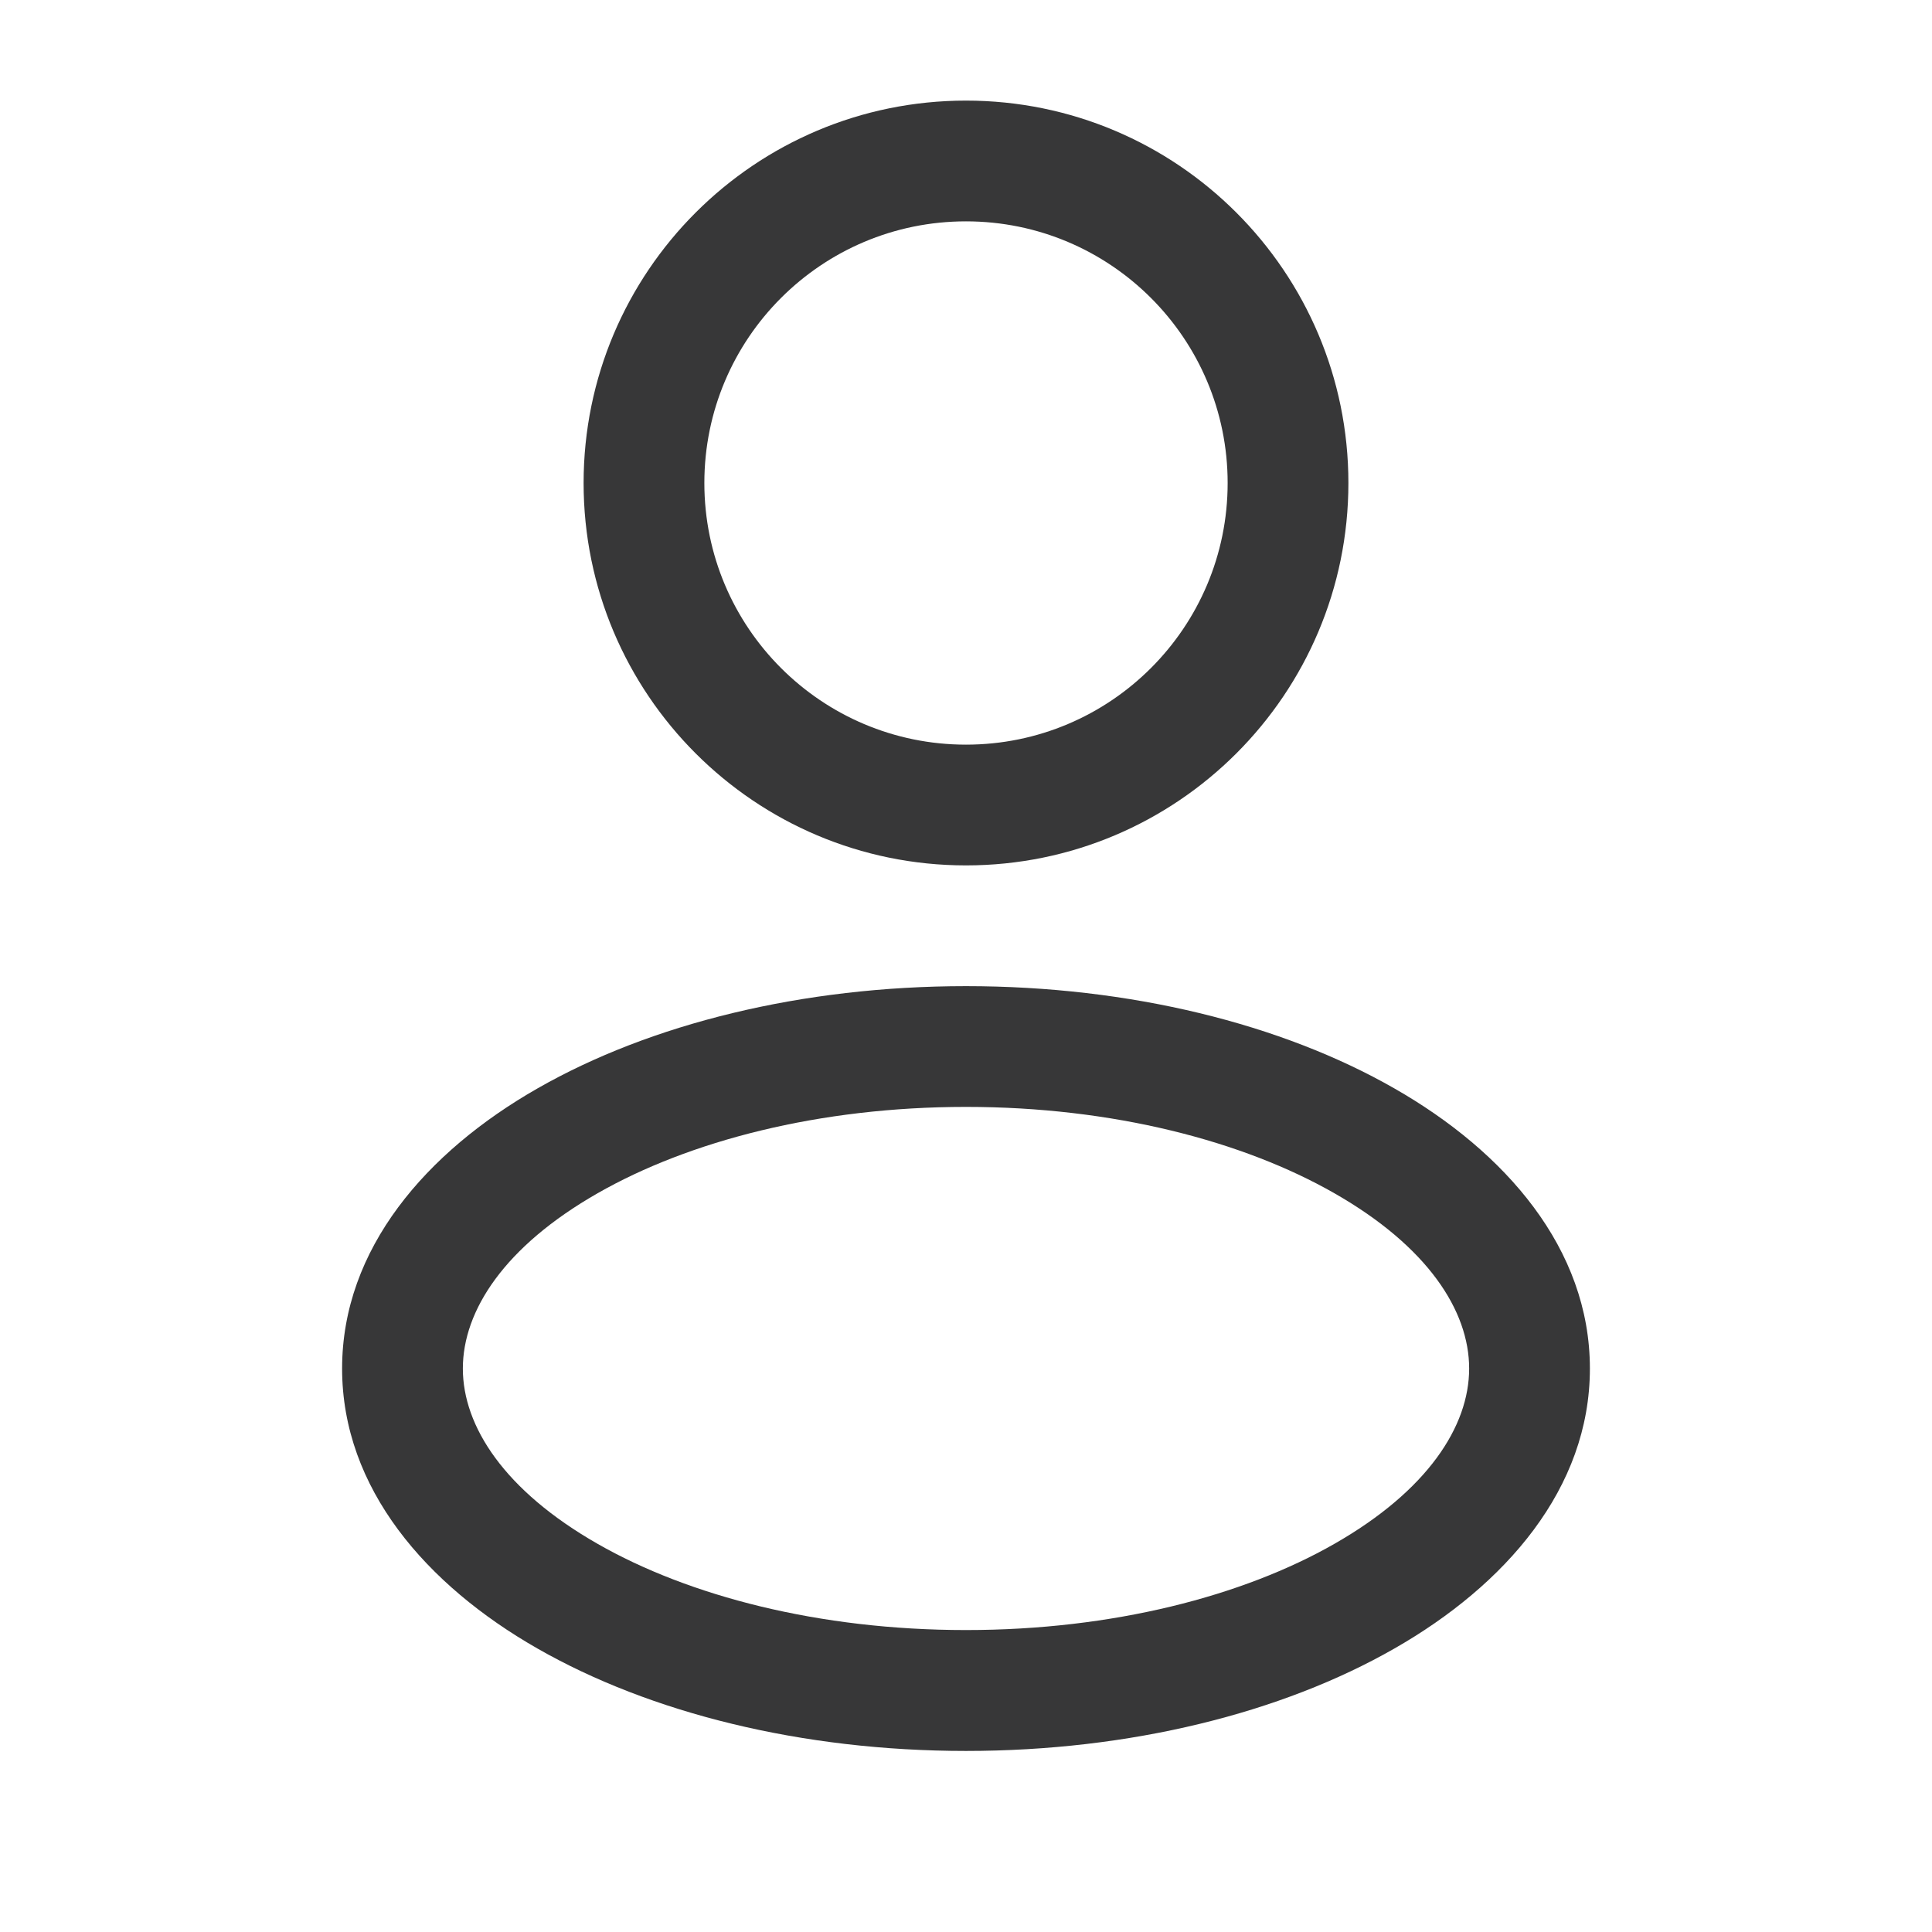
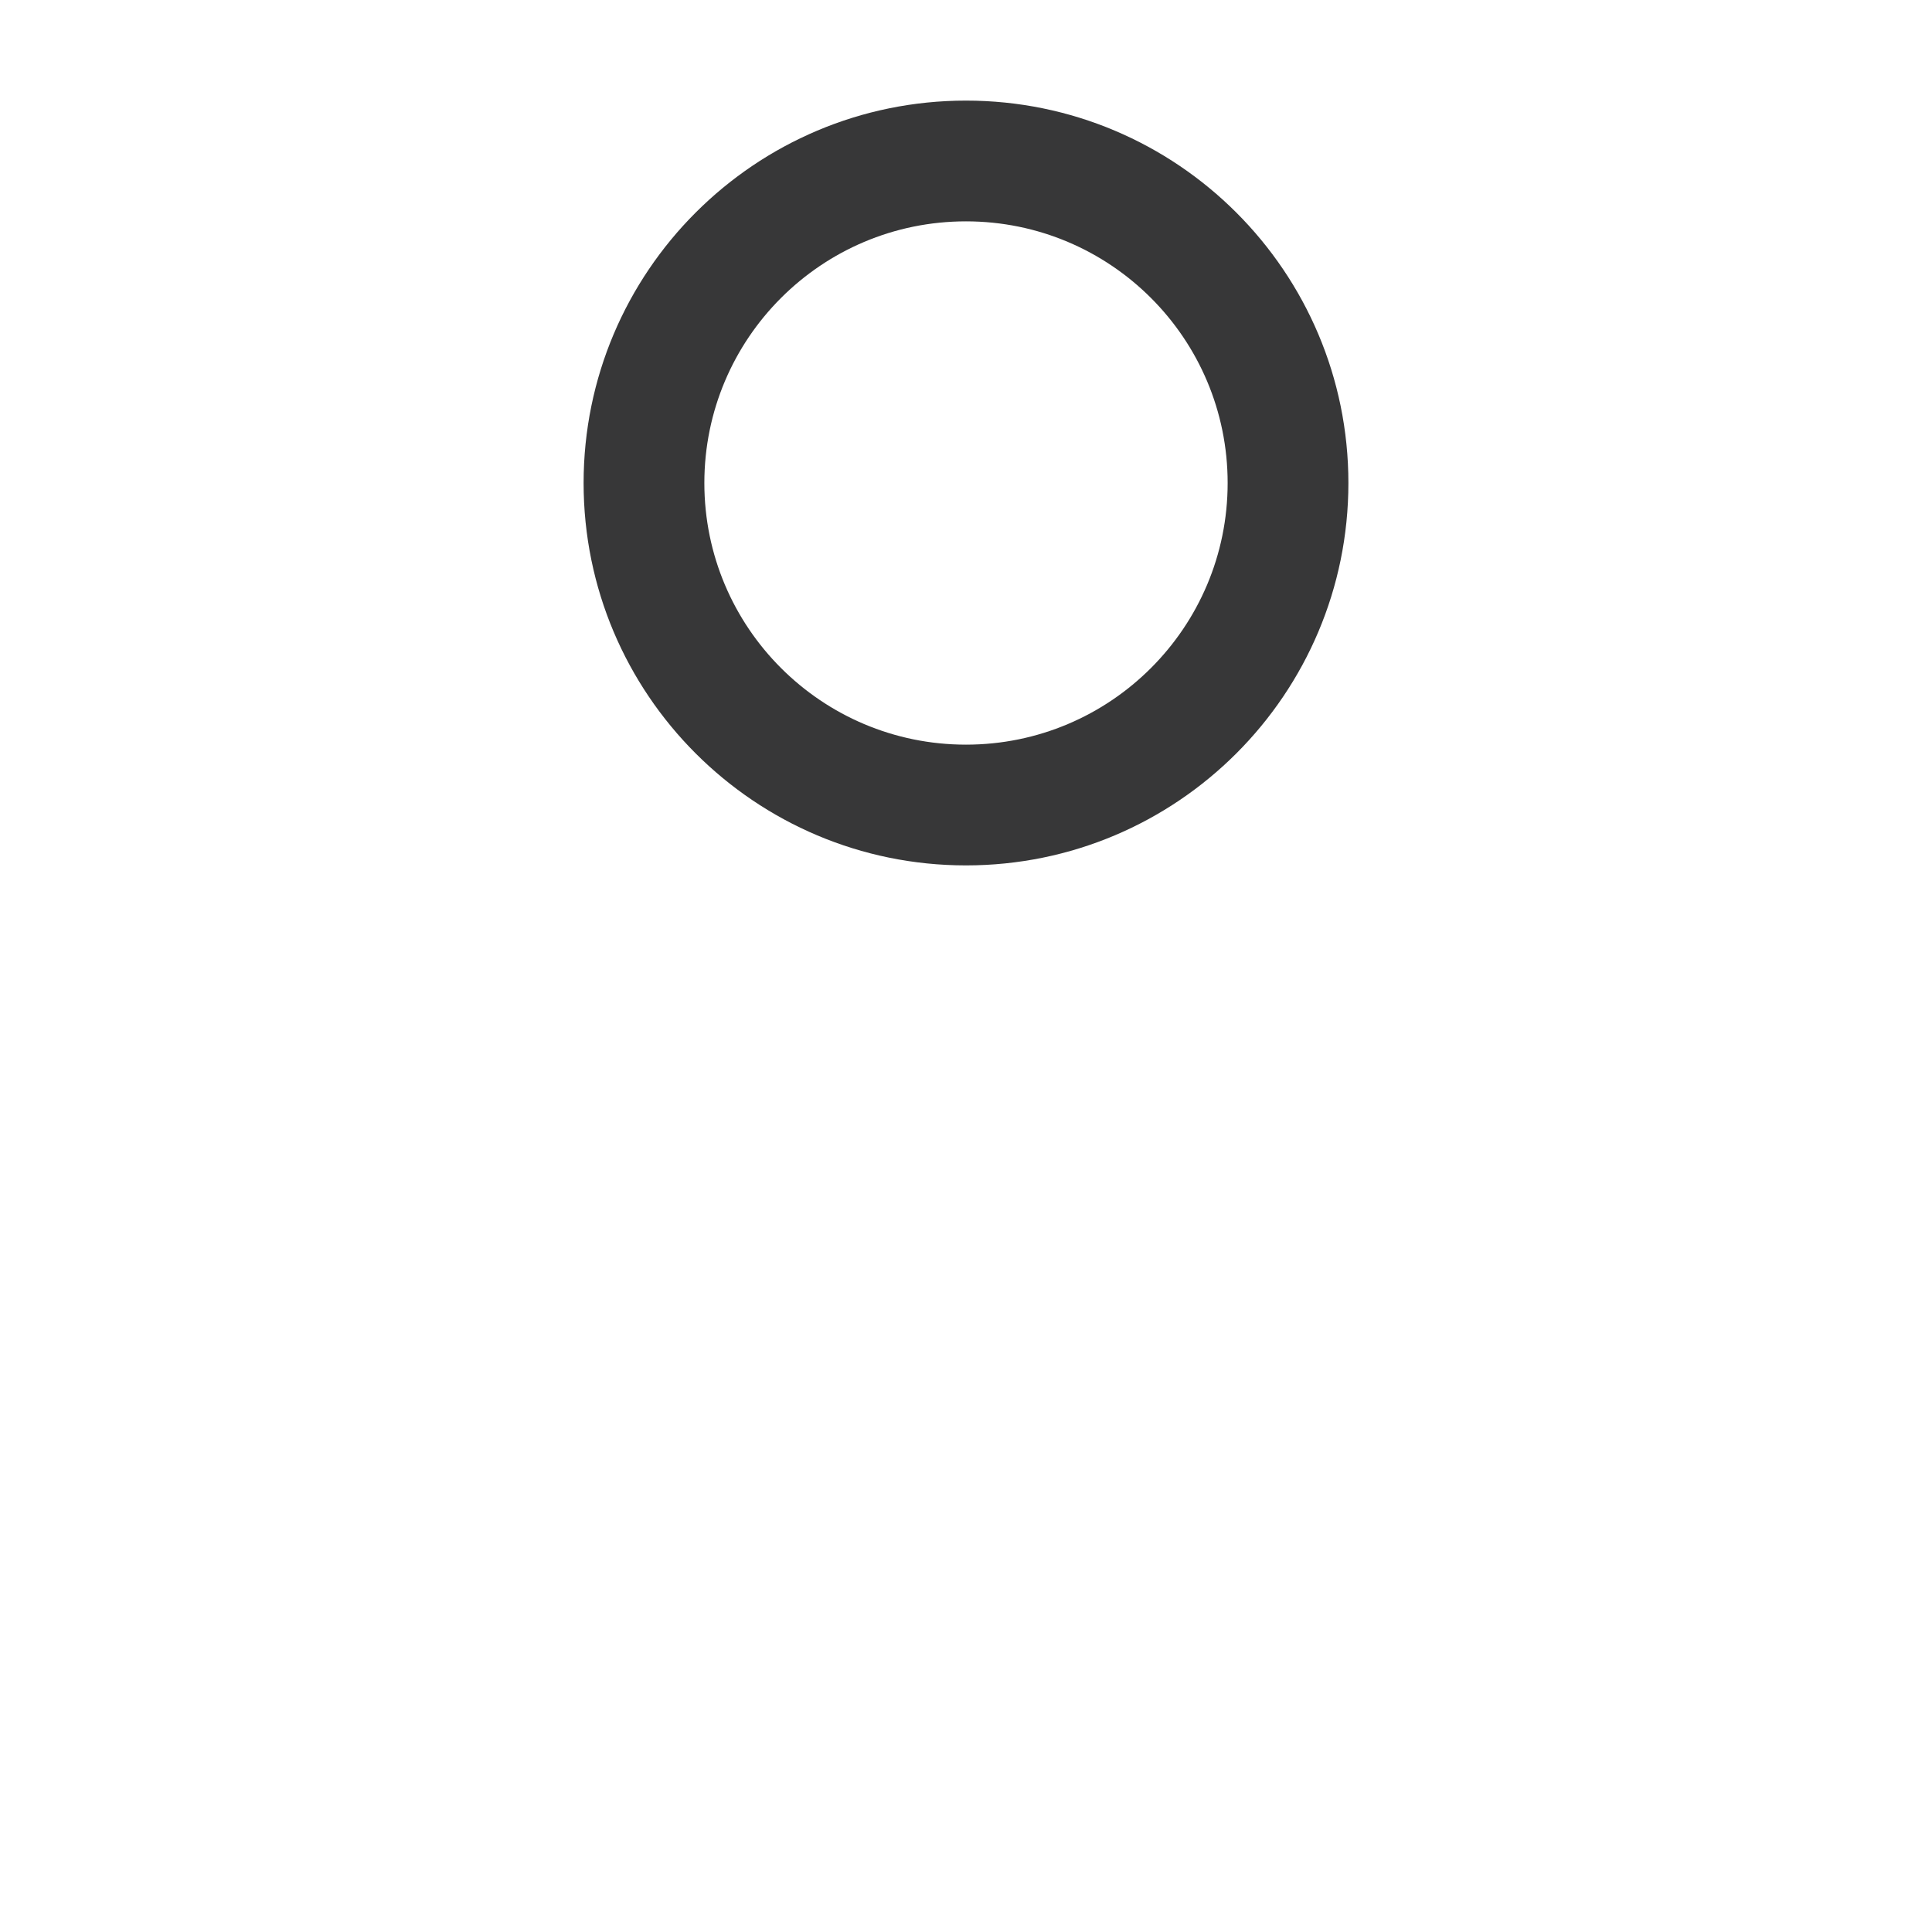
<svg xmlns="http://www.w3.org/2000/svg" width="14" height="14" viewBox="0 0 14 14" fill="none">
-   <path fill-rule="evenodd" clip-rule="evenodd" d="M7 0.729C5.47 0.729 4.229 1.97 4.229 3.5C4.229 5.03 5.47 6.271 7 6.271C8.53 6.271 9.771 5.03 9.771 3.5C9.771 1.97 8.53 0.729 7 0.729ZM5.104 3.5C5.104 2.453 5.953 1.604 7 1.604C8.047 1.604 8.896 2.453 8.896 3.5C8.896 4.547 8.047 5.396 7 5.396C5.953 5.396 5.104 4.547 5.104 3.5Z" fill="#373738" />
-   <path fill-rule="evenodd" clip-rule="evenodd" d="M7 7.146C5.81 7.146 4.712 7.42 3.895 7.887C3.091 8.346 2.479 9.048 2.479 9.917C2.479 10.786 3.091 11.487 3.895 11.946C4.712 12.413 5.81 12.688 7 12.688C8.189 12.688 9.288 12.413 10.104 11.946C10.908 11.487 11.521 10.786 11.521 9.917C11.521 9.048 10.908 8.346 10.104 7.887C9.288 7.42 8.189 7.146 7 7.146ZM3.354 9.917C3.354 9.497 3.656 9.032 4.33 8.647C4.991 8.269 5.934 8.021 7 8.021C8.065 8.021 9.009 8.269 9.67 8.647C10.344 9.032 10.646 9.497 10.646 9.917C10.646 10.336 10.344 10.802 9.67 11.187C9.009 11.565 8.065 11.812 7 11.812C5.934 11.812 4.991 11.565 4.33 11.187C3.656 10.802 3.354 10.336 3.354 9.917Z" fill="#373738" />
+   <path fill-rule="evenodd" clip-rule="evenodd" d="M7 0.729C5.47 0.729 4.229 1.97 4.229 3.5C4.229 5.03 5.47 6.271 7 6.271C8.53 6.271 9.771 5.03 9.771 3.5C9.771 1.97 8.53 0.729 7 0.729M5.104 3.5C5.104 2.453 5.953 1.604 7 1.604C8.047 1.604 8.896 2.453 8.896 3.5C8.896 4.547 8.047 5.396 7 5.396C5.953 5.396 5.104 4.547 5.104 3.5Z" fill="#373738" />
</svg>